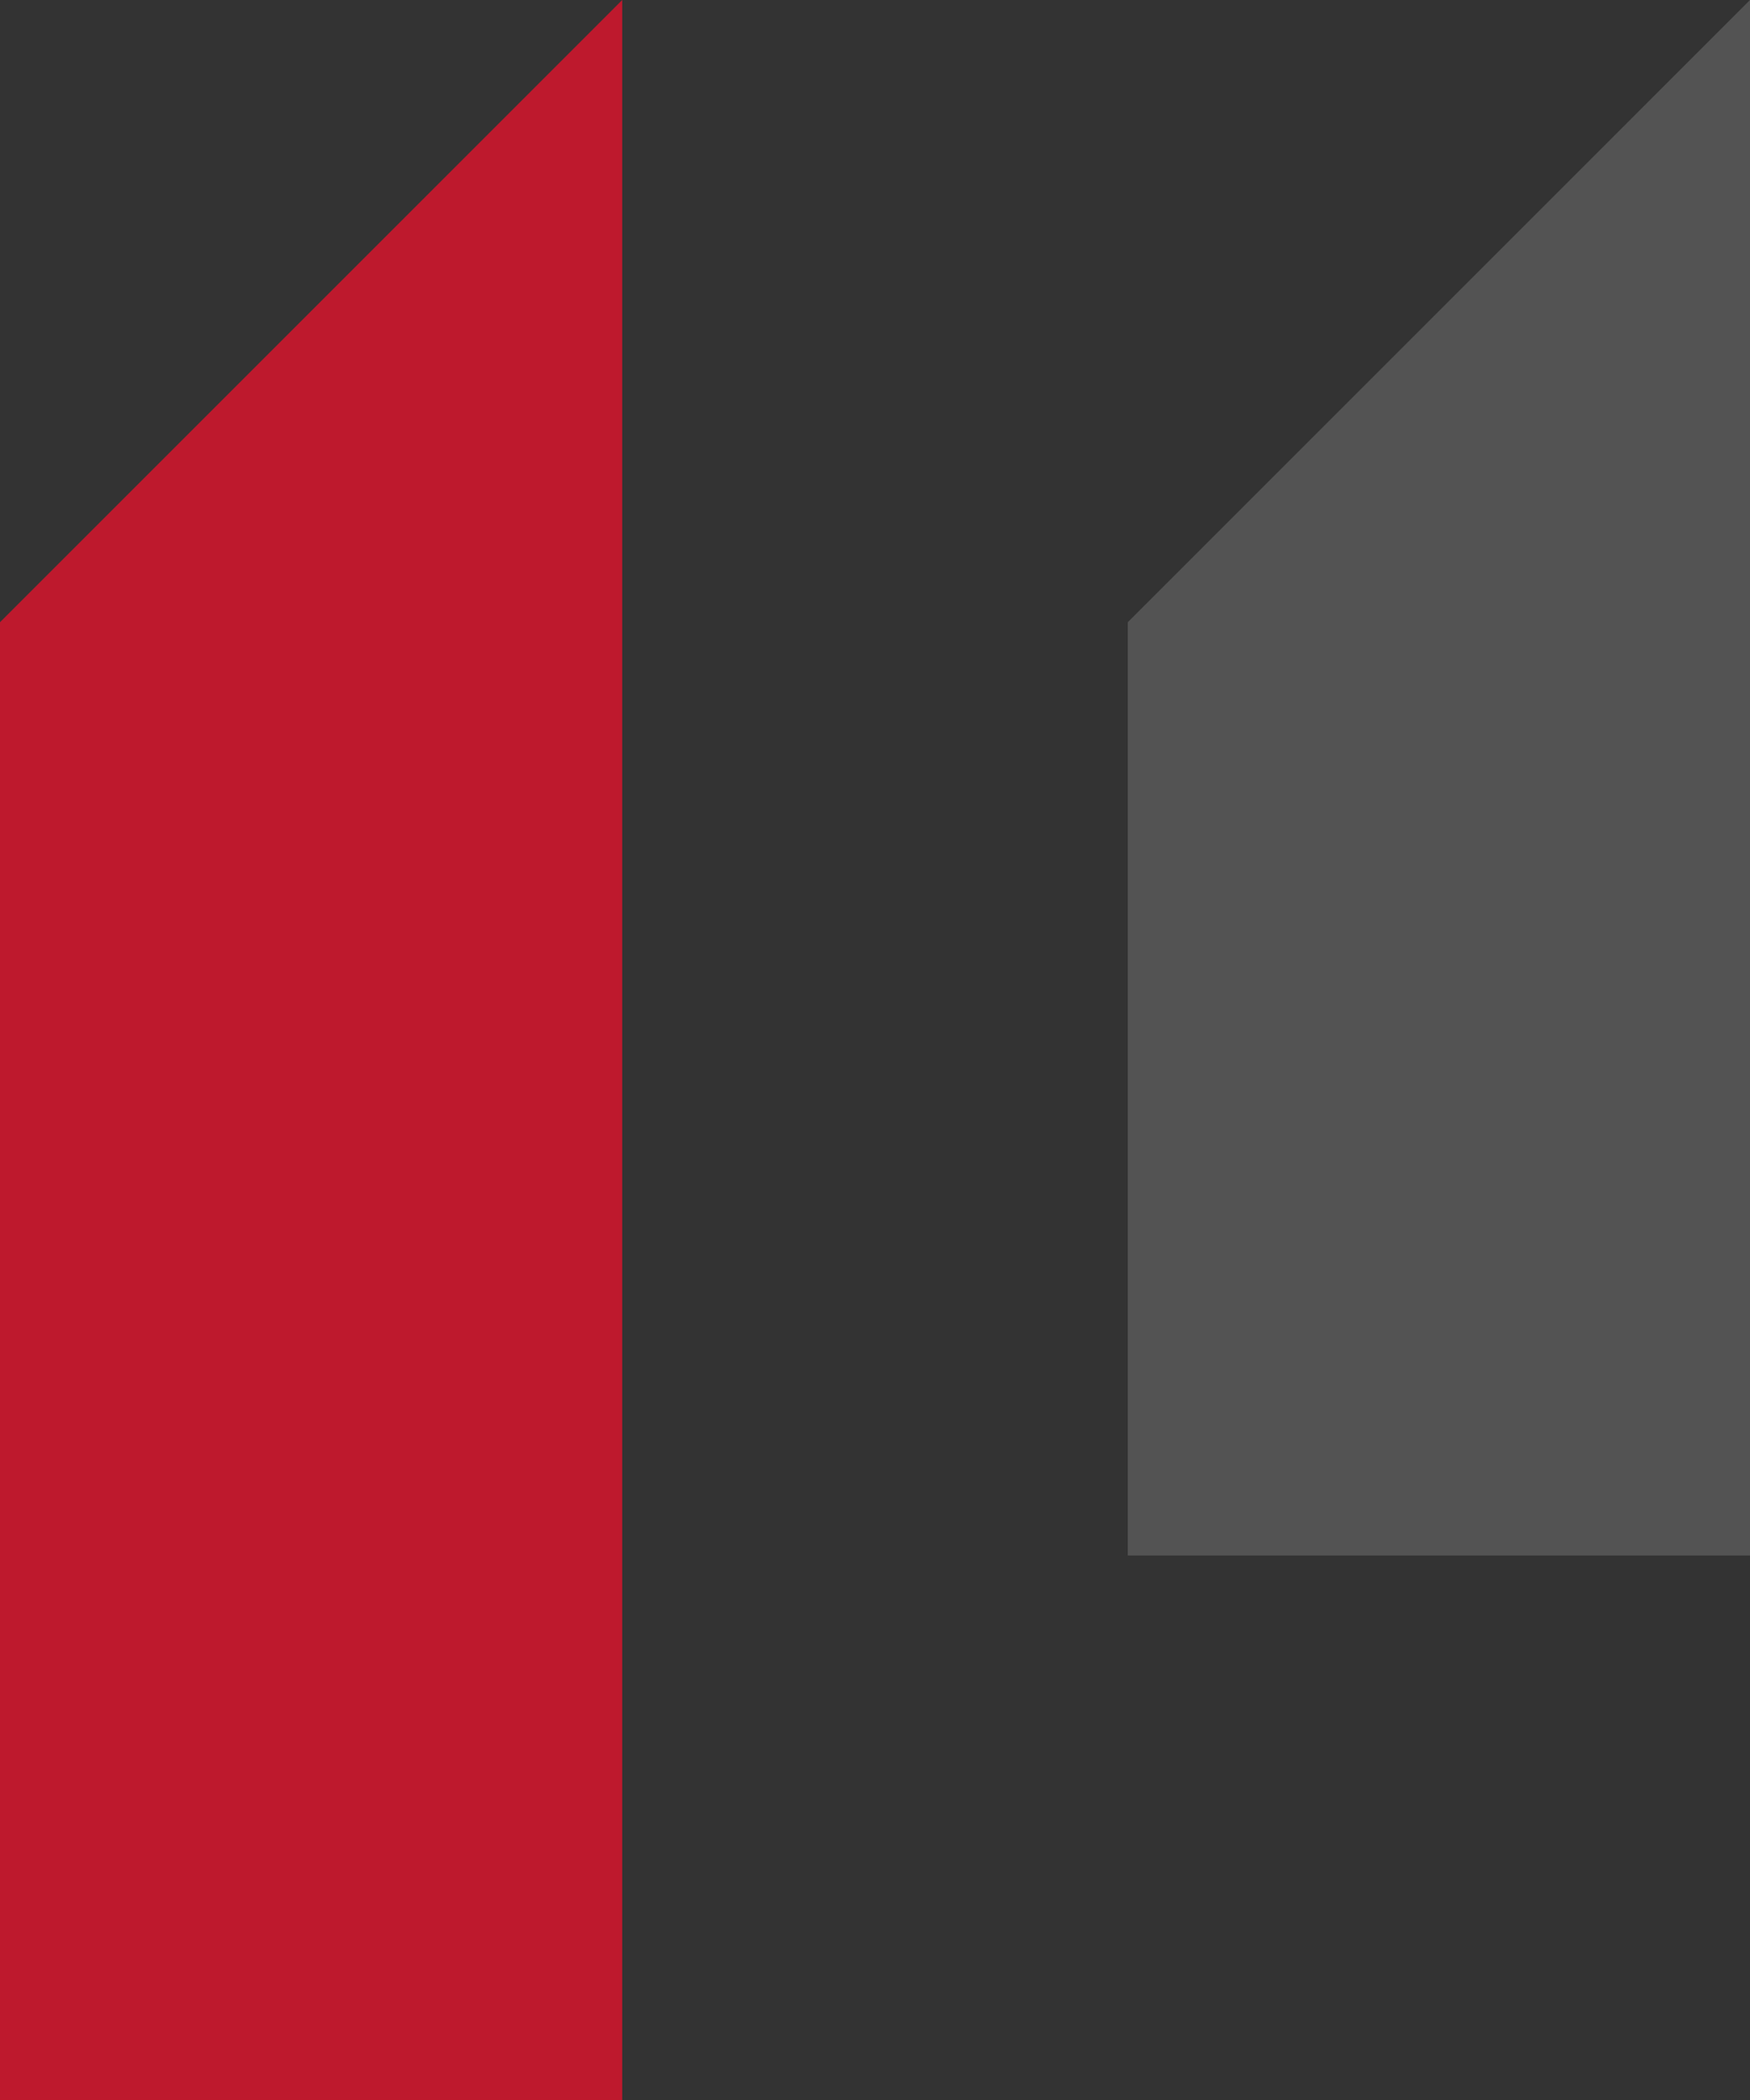
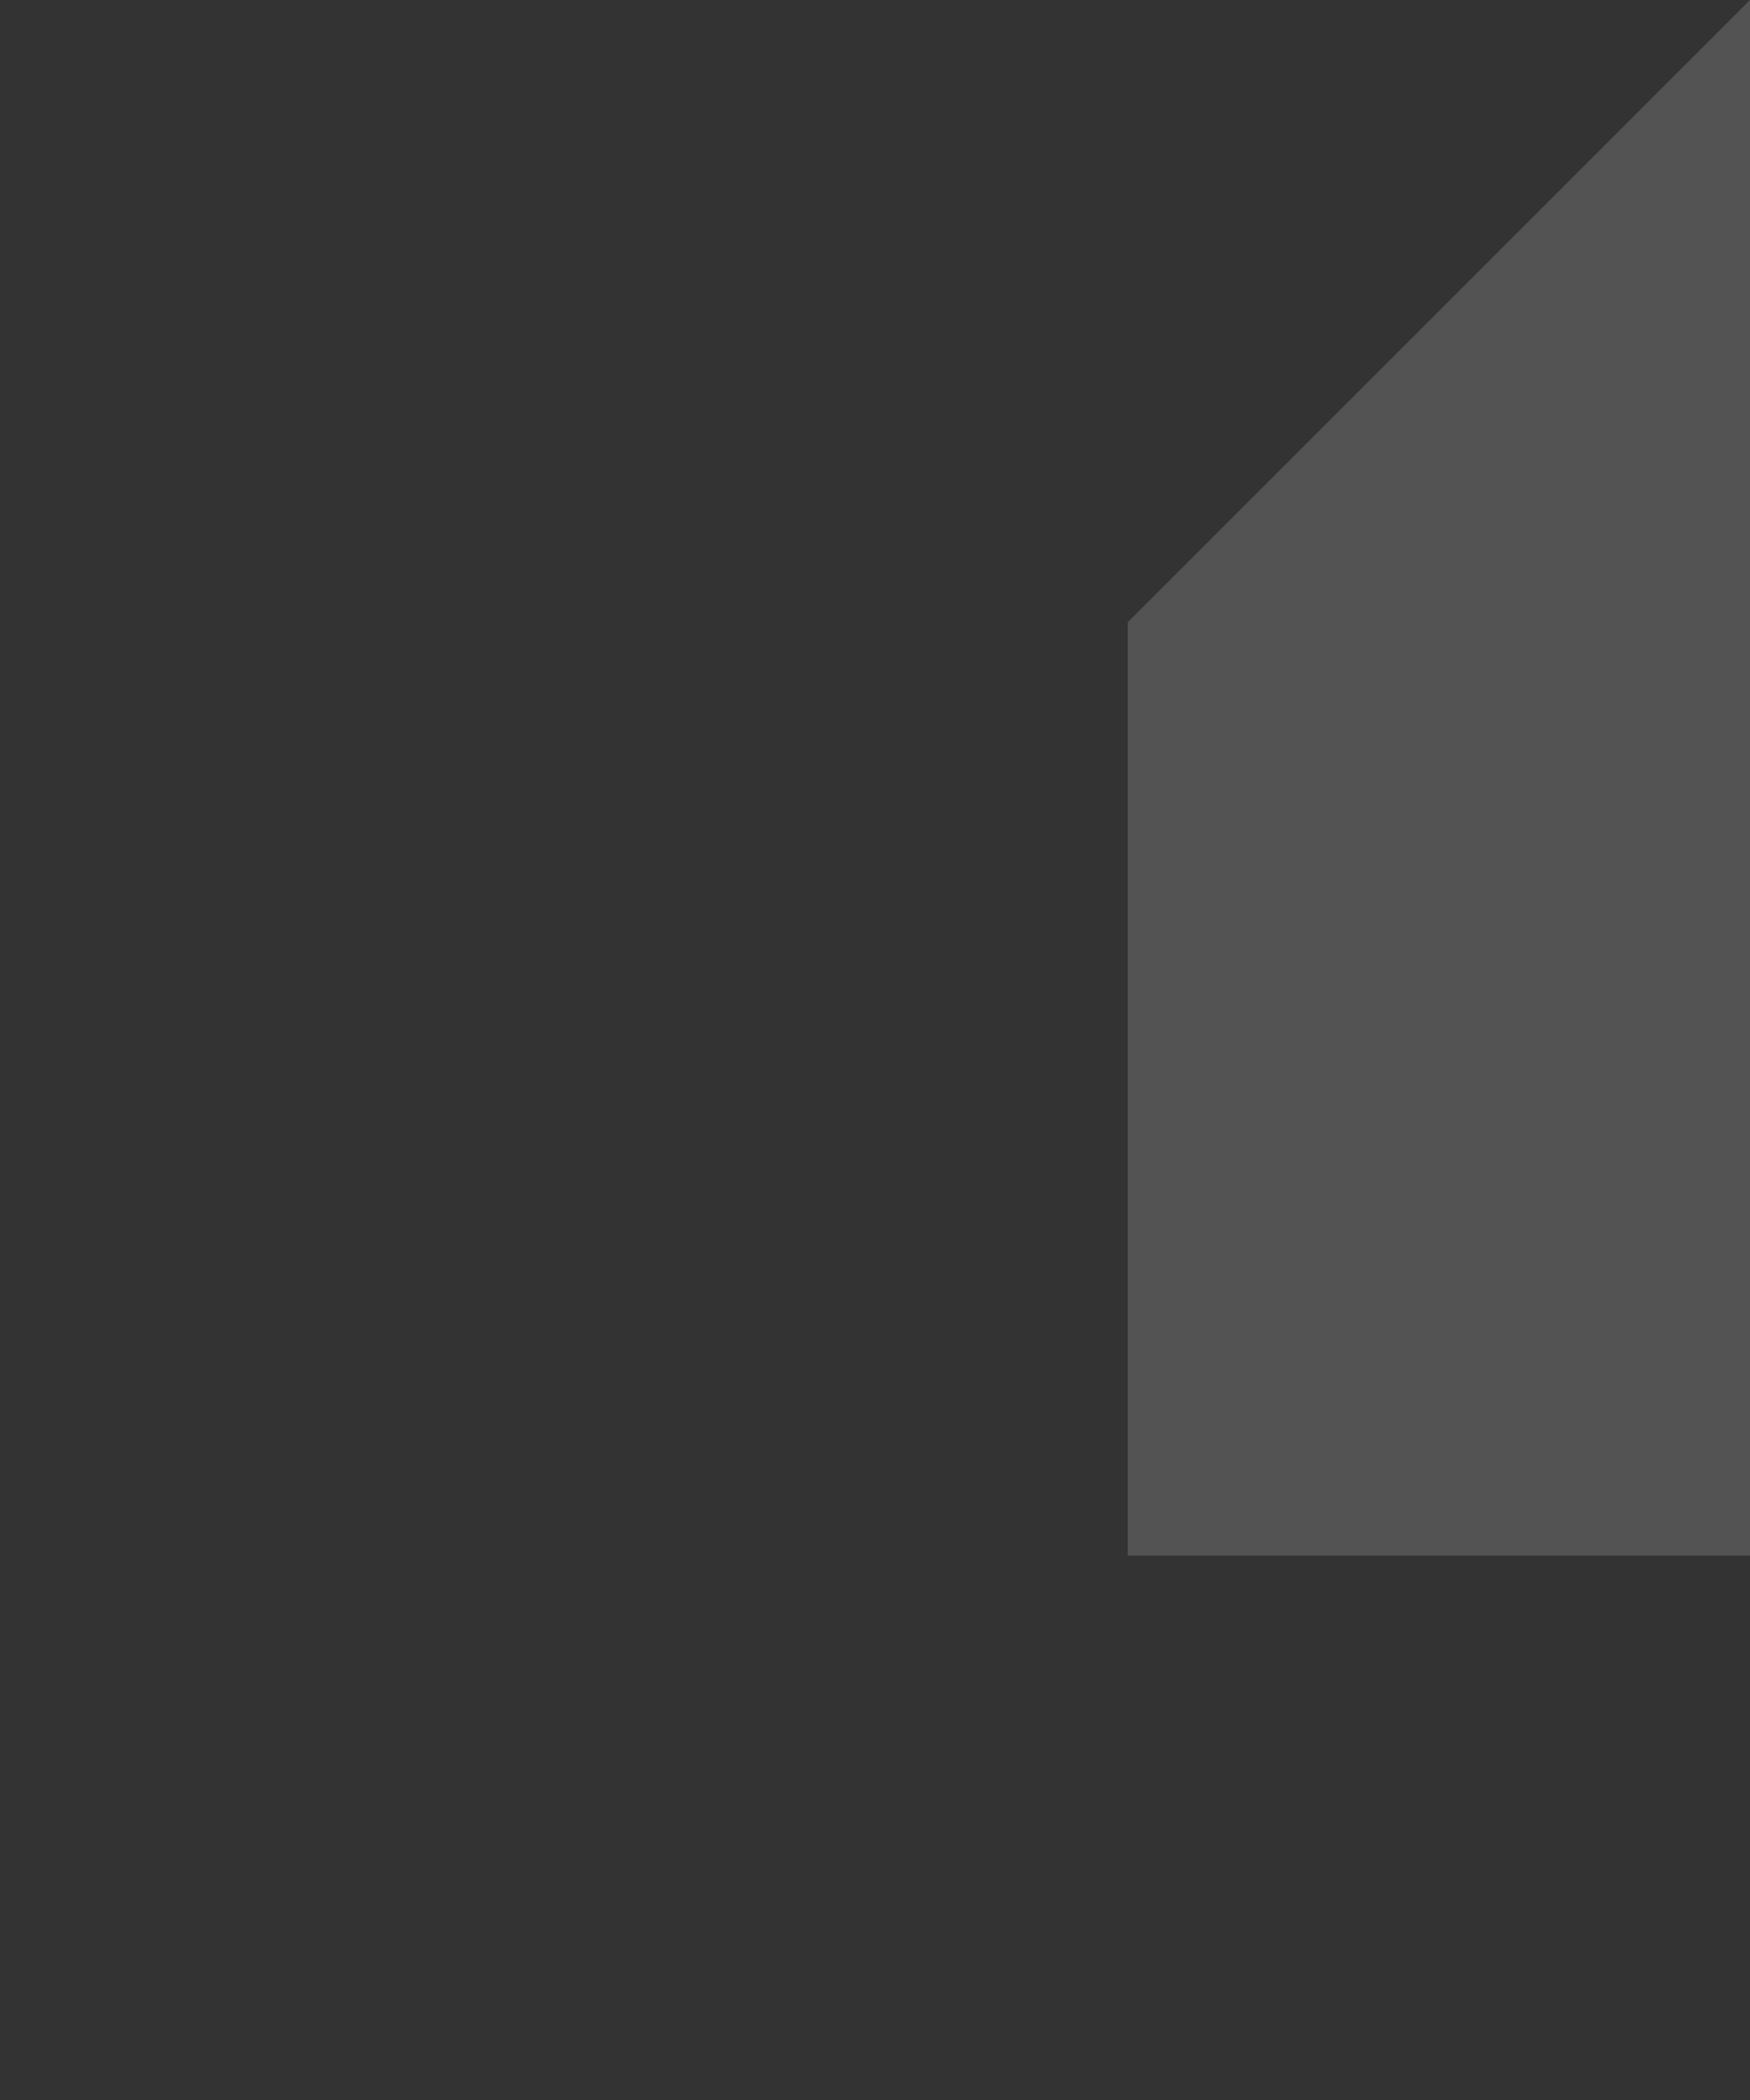
<svg xmlns="http://www.w3.org/2000/svg" width="45" height="54" viewBox="0 0 45 54" fill="none">
  <rect x="0" y="0" width="45" height="54" fill="#333333" stroke="none" />
-   <path d="M0 16L16 0V54H0V16Z" fill="#BE192D" />
  <path d="M29 16L45 0V40H29V16Z" fill="white" fill-opacity="0.16" />
</svg>